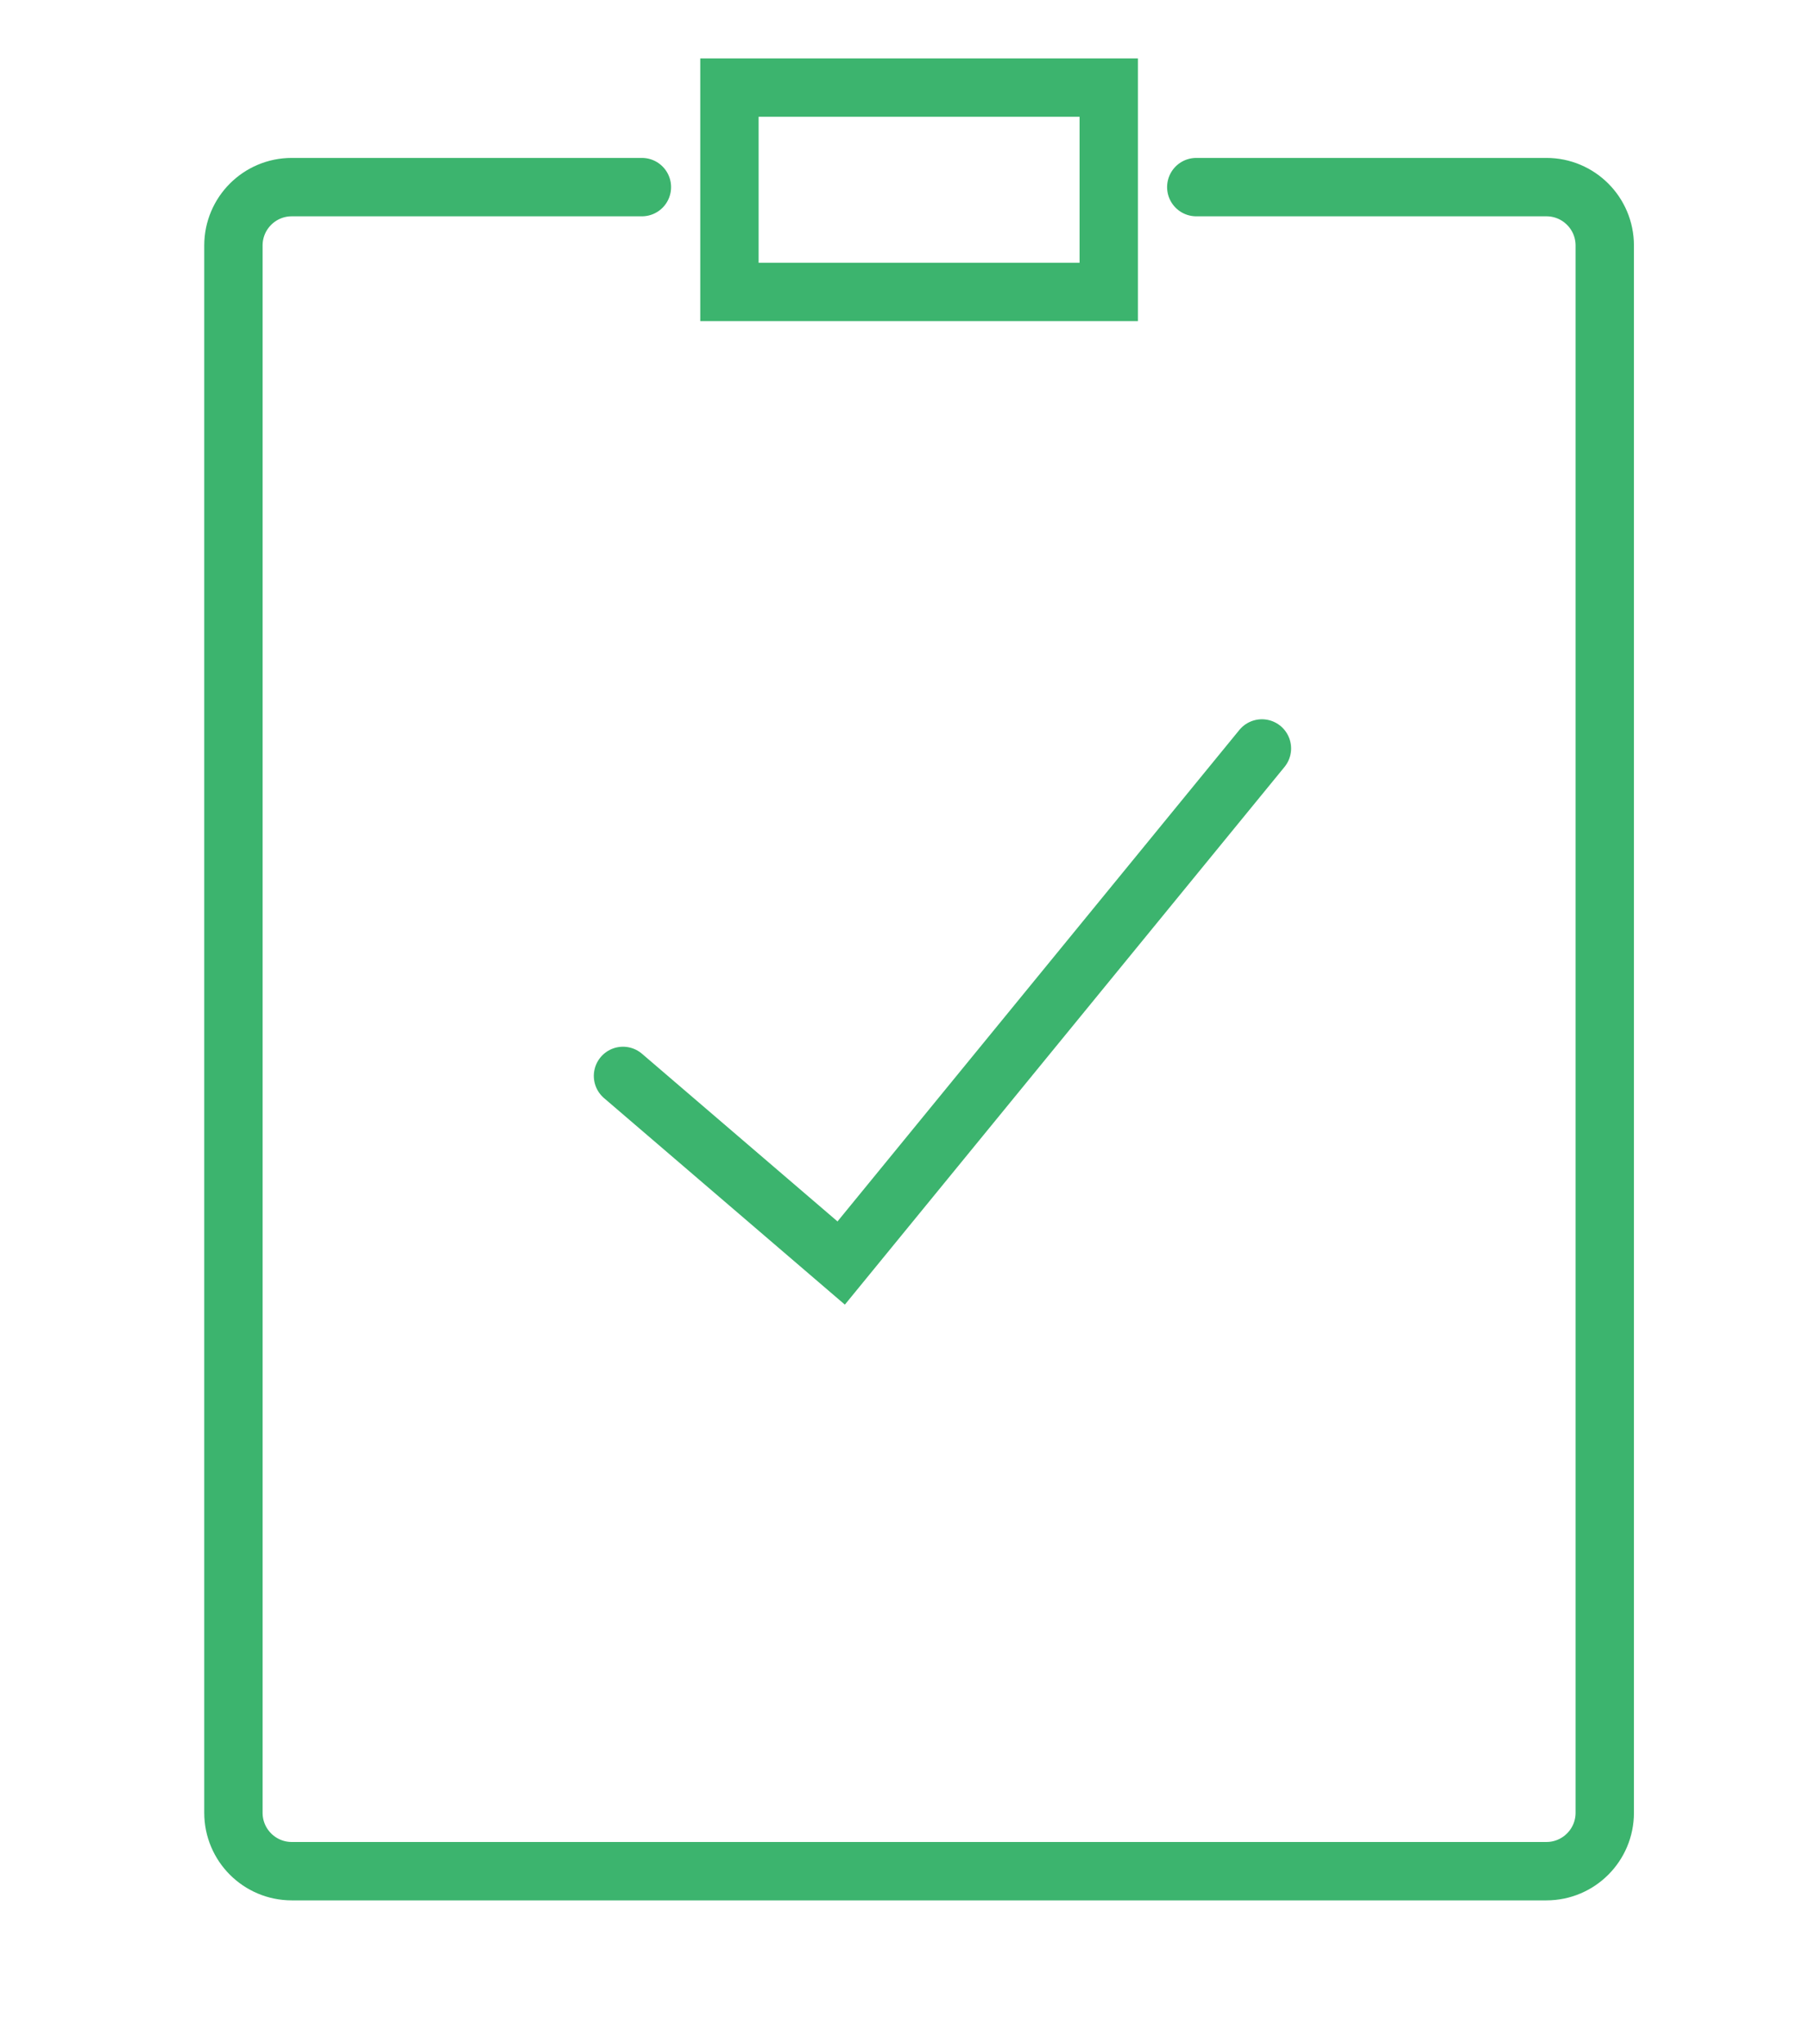
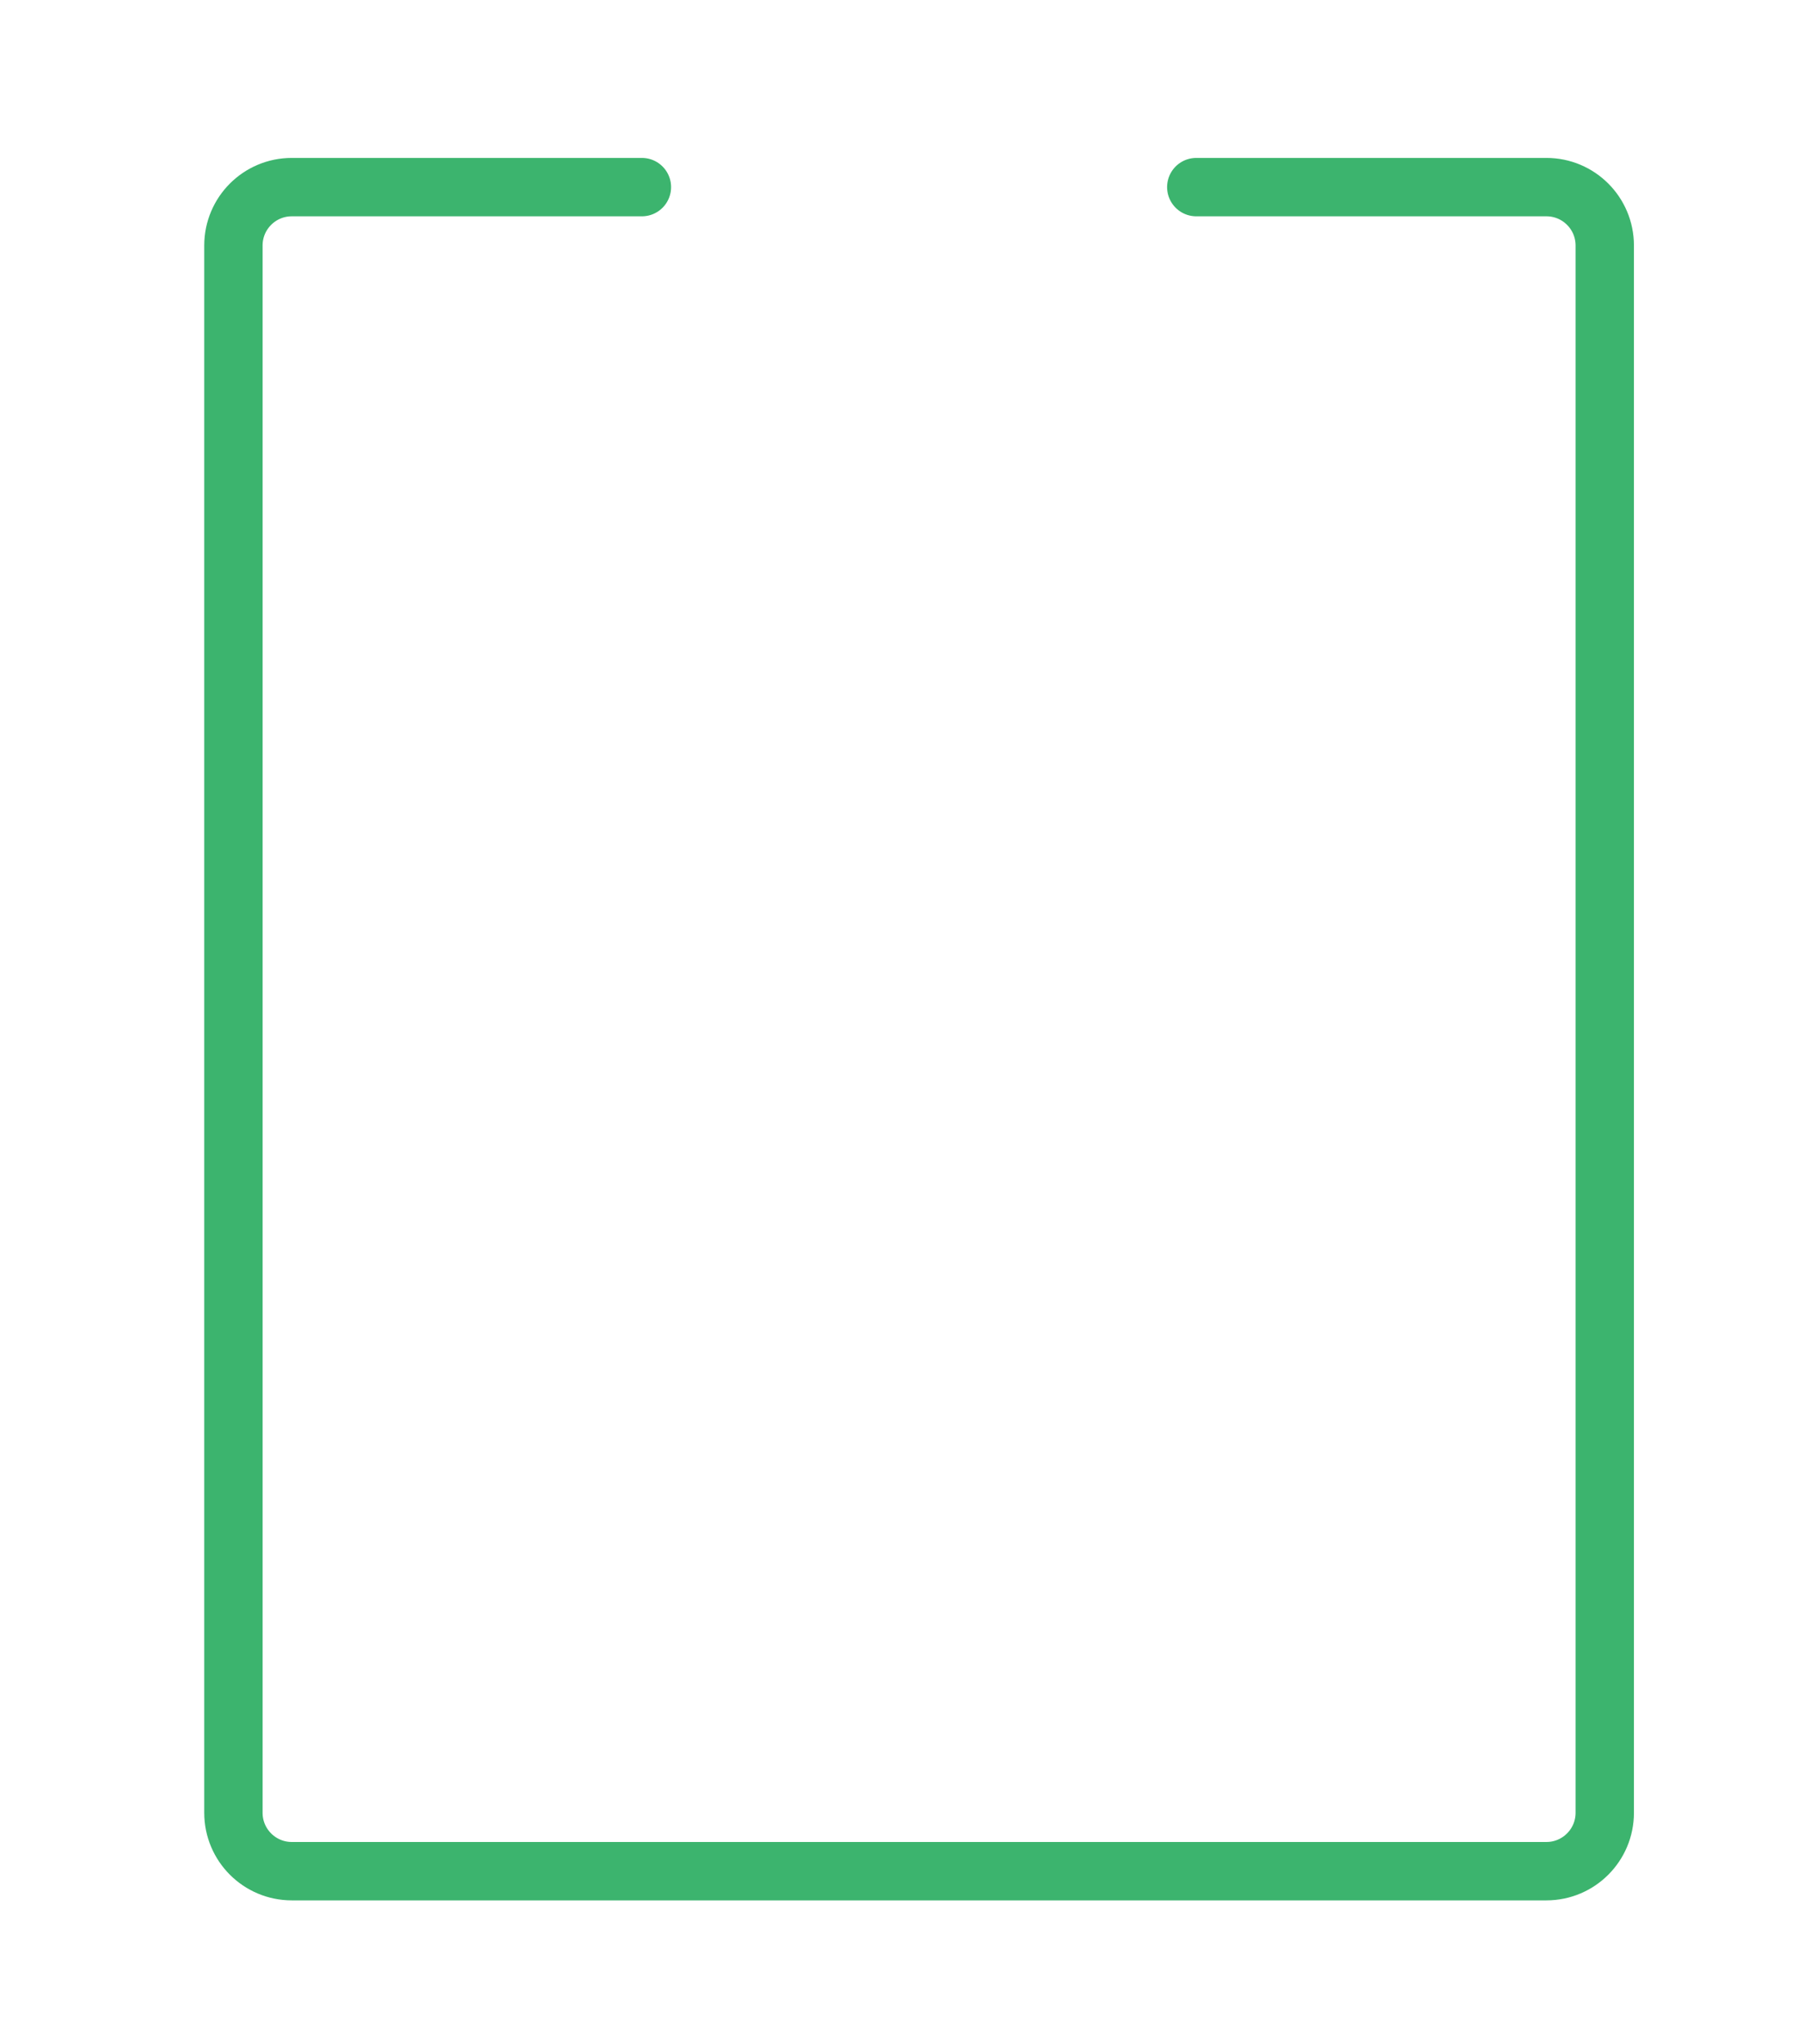
<svg xmlns="http://www.w3.org/2000/svg" width="62" height="70" viewBox="0 0 62 70" fill="none">
  <path d="M22 6.409H10C8.895 6.409 8 7.304 8 8.409V62.091C8 63.195 8.895 64.091 10 64.091H53C54.105 64.091 55 63.195 55 62.091V8.409C55 7.304 54.105 6.409 53 6.409H41" stroke="#3CB46E" stroke-width="2" stroke-linecap="round" />
-   <path d="M21.352 36.852L28.83 43.261L43.25 25.636" stroke="#3CB46E" stroke-width="2" stroke-linecap="round" />
-   <path d="M25 3L38 3V10H25V3Z" stroke="#3CB46E" stroke-width="2" stroke-linecap="round" />
</svg>